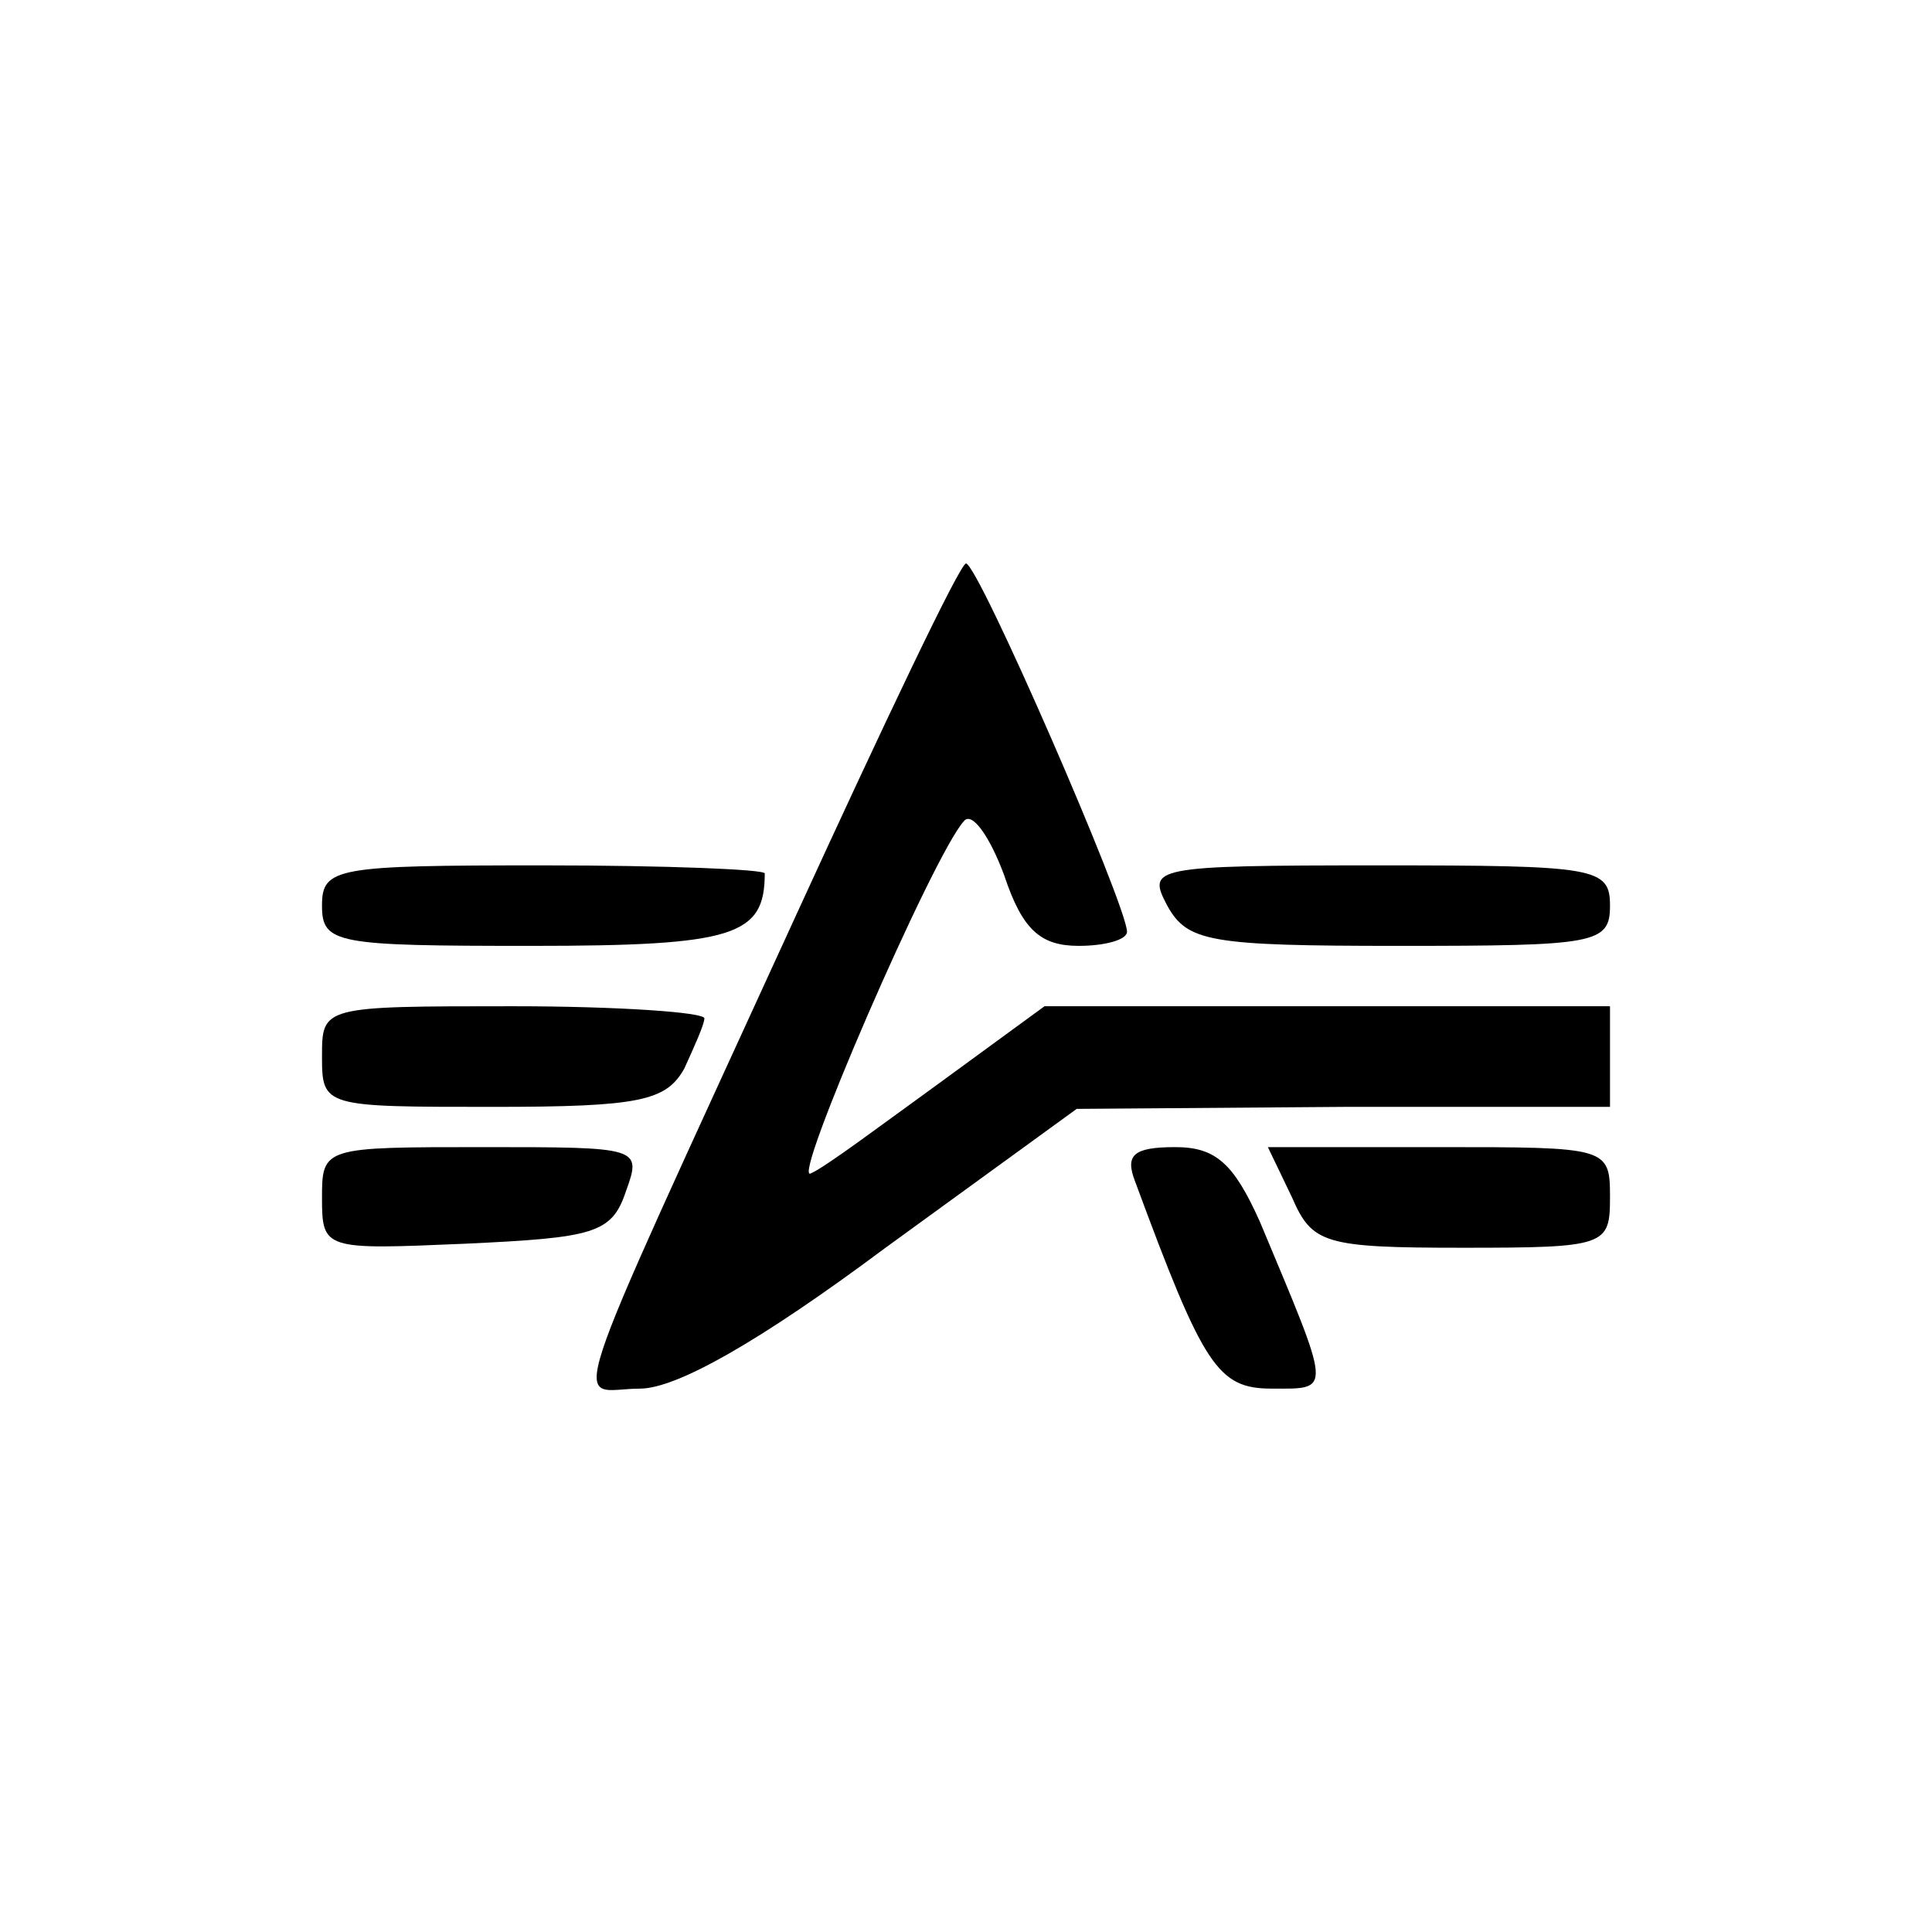
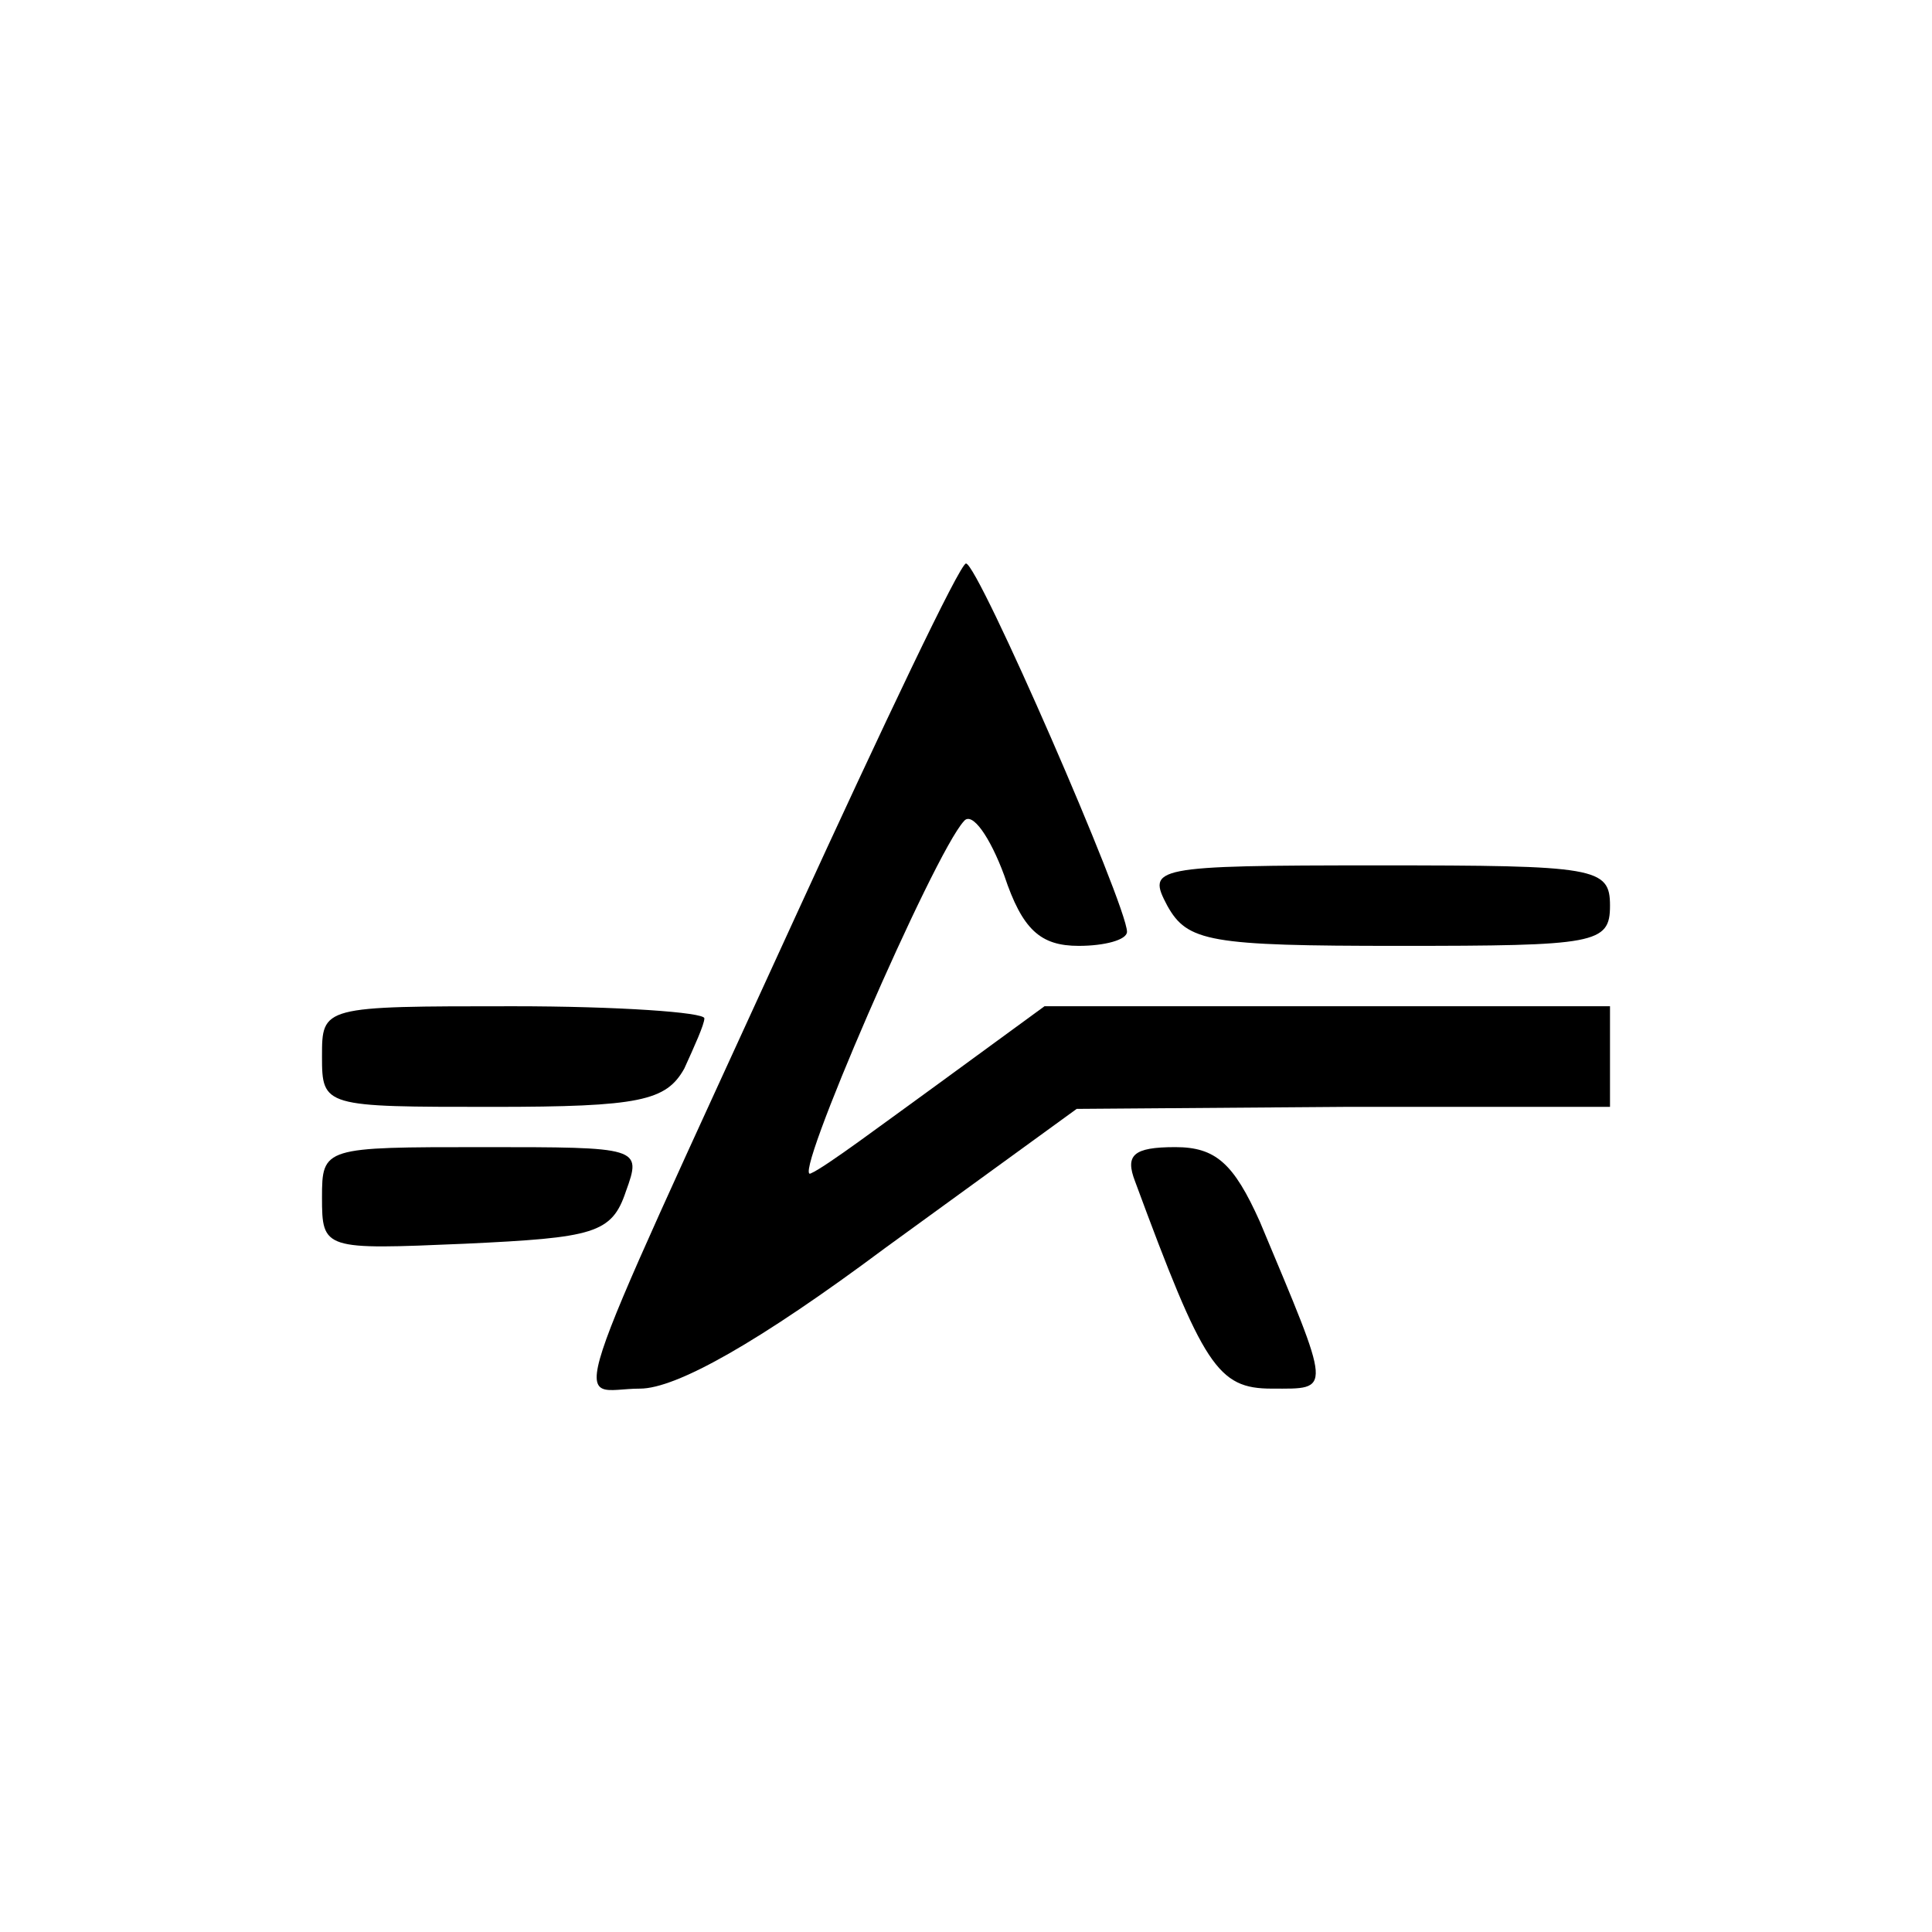
<svg xmlns="http://www.w3.org/2000/svg" version="1.0" width="96pt" height="96pt" viewBox="0 0 96 96" preserveAspectRatio="xMidYMid meet">
  <g transform="translate(0,96) scale(0.1,-0.1)" fill="#000000" stroke="none">
    <path d="M395 504 c-119 -260 -110 -234 -77 -234 18 0 59 23 122 70 l95 69 133 1 132 0 0 25 0 25 -140 0 -141 0 -52 -38 c-29 -21 -57 -42 -64 -45 -11 -7 61 159 76 175 4 5 13 -8 20 -27 9 -27 18 -35 37 -35 13 0 24 3 24 7 0 13 -74 183 -80 183 -3 0 -41 -80 -85 -176z" />
-     <path d="M160 510 c0 -19 7 -20 104 -20 101 0 116 5 116 36 0 2 -49 4 -110 4 -103 0 -110 -1 -110 -20z" />
    <path d="M580 510 c10 -18 21 -20 115 -20 98 0 105 1 105 20 0 19 -7 20 -115 20 -113 0 -115 -1 -105 -20z" />
    <path d="M160 435 c0 -25 1 -25 85 -25 73 0 86 3 95 19 5 11 10 22 10 25 0 3 -43 6 -95 6 -95 0 -95 0 -95 -25z" />
    <path d="M160 365 c0 -26 1 -26 71 -23 64 3 73 5 80 26 8 22 7 22 -71 22 -79 0 -80 0 -80 -25z" />
    <path d="M564 373 c34 -92 41 -103 68 -103 30 0 30 -3 -6 83 -13 29 -22 37 -42 37 -21 0 -25 -4 -20 -17z" />
-     <path d="M642 365 c10 -23 16 -25 85 -25 71 0 73 1 73 25 0 25 -1 25 -85 25 l-85 0 12 -25z" />
  </g>
</svg>